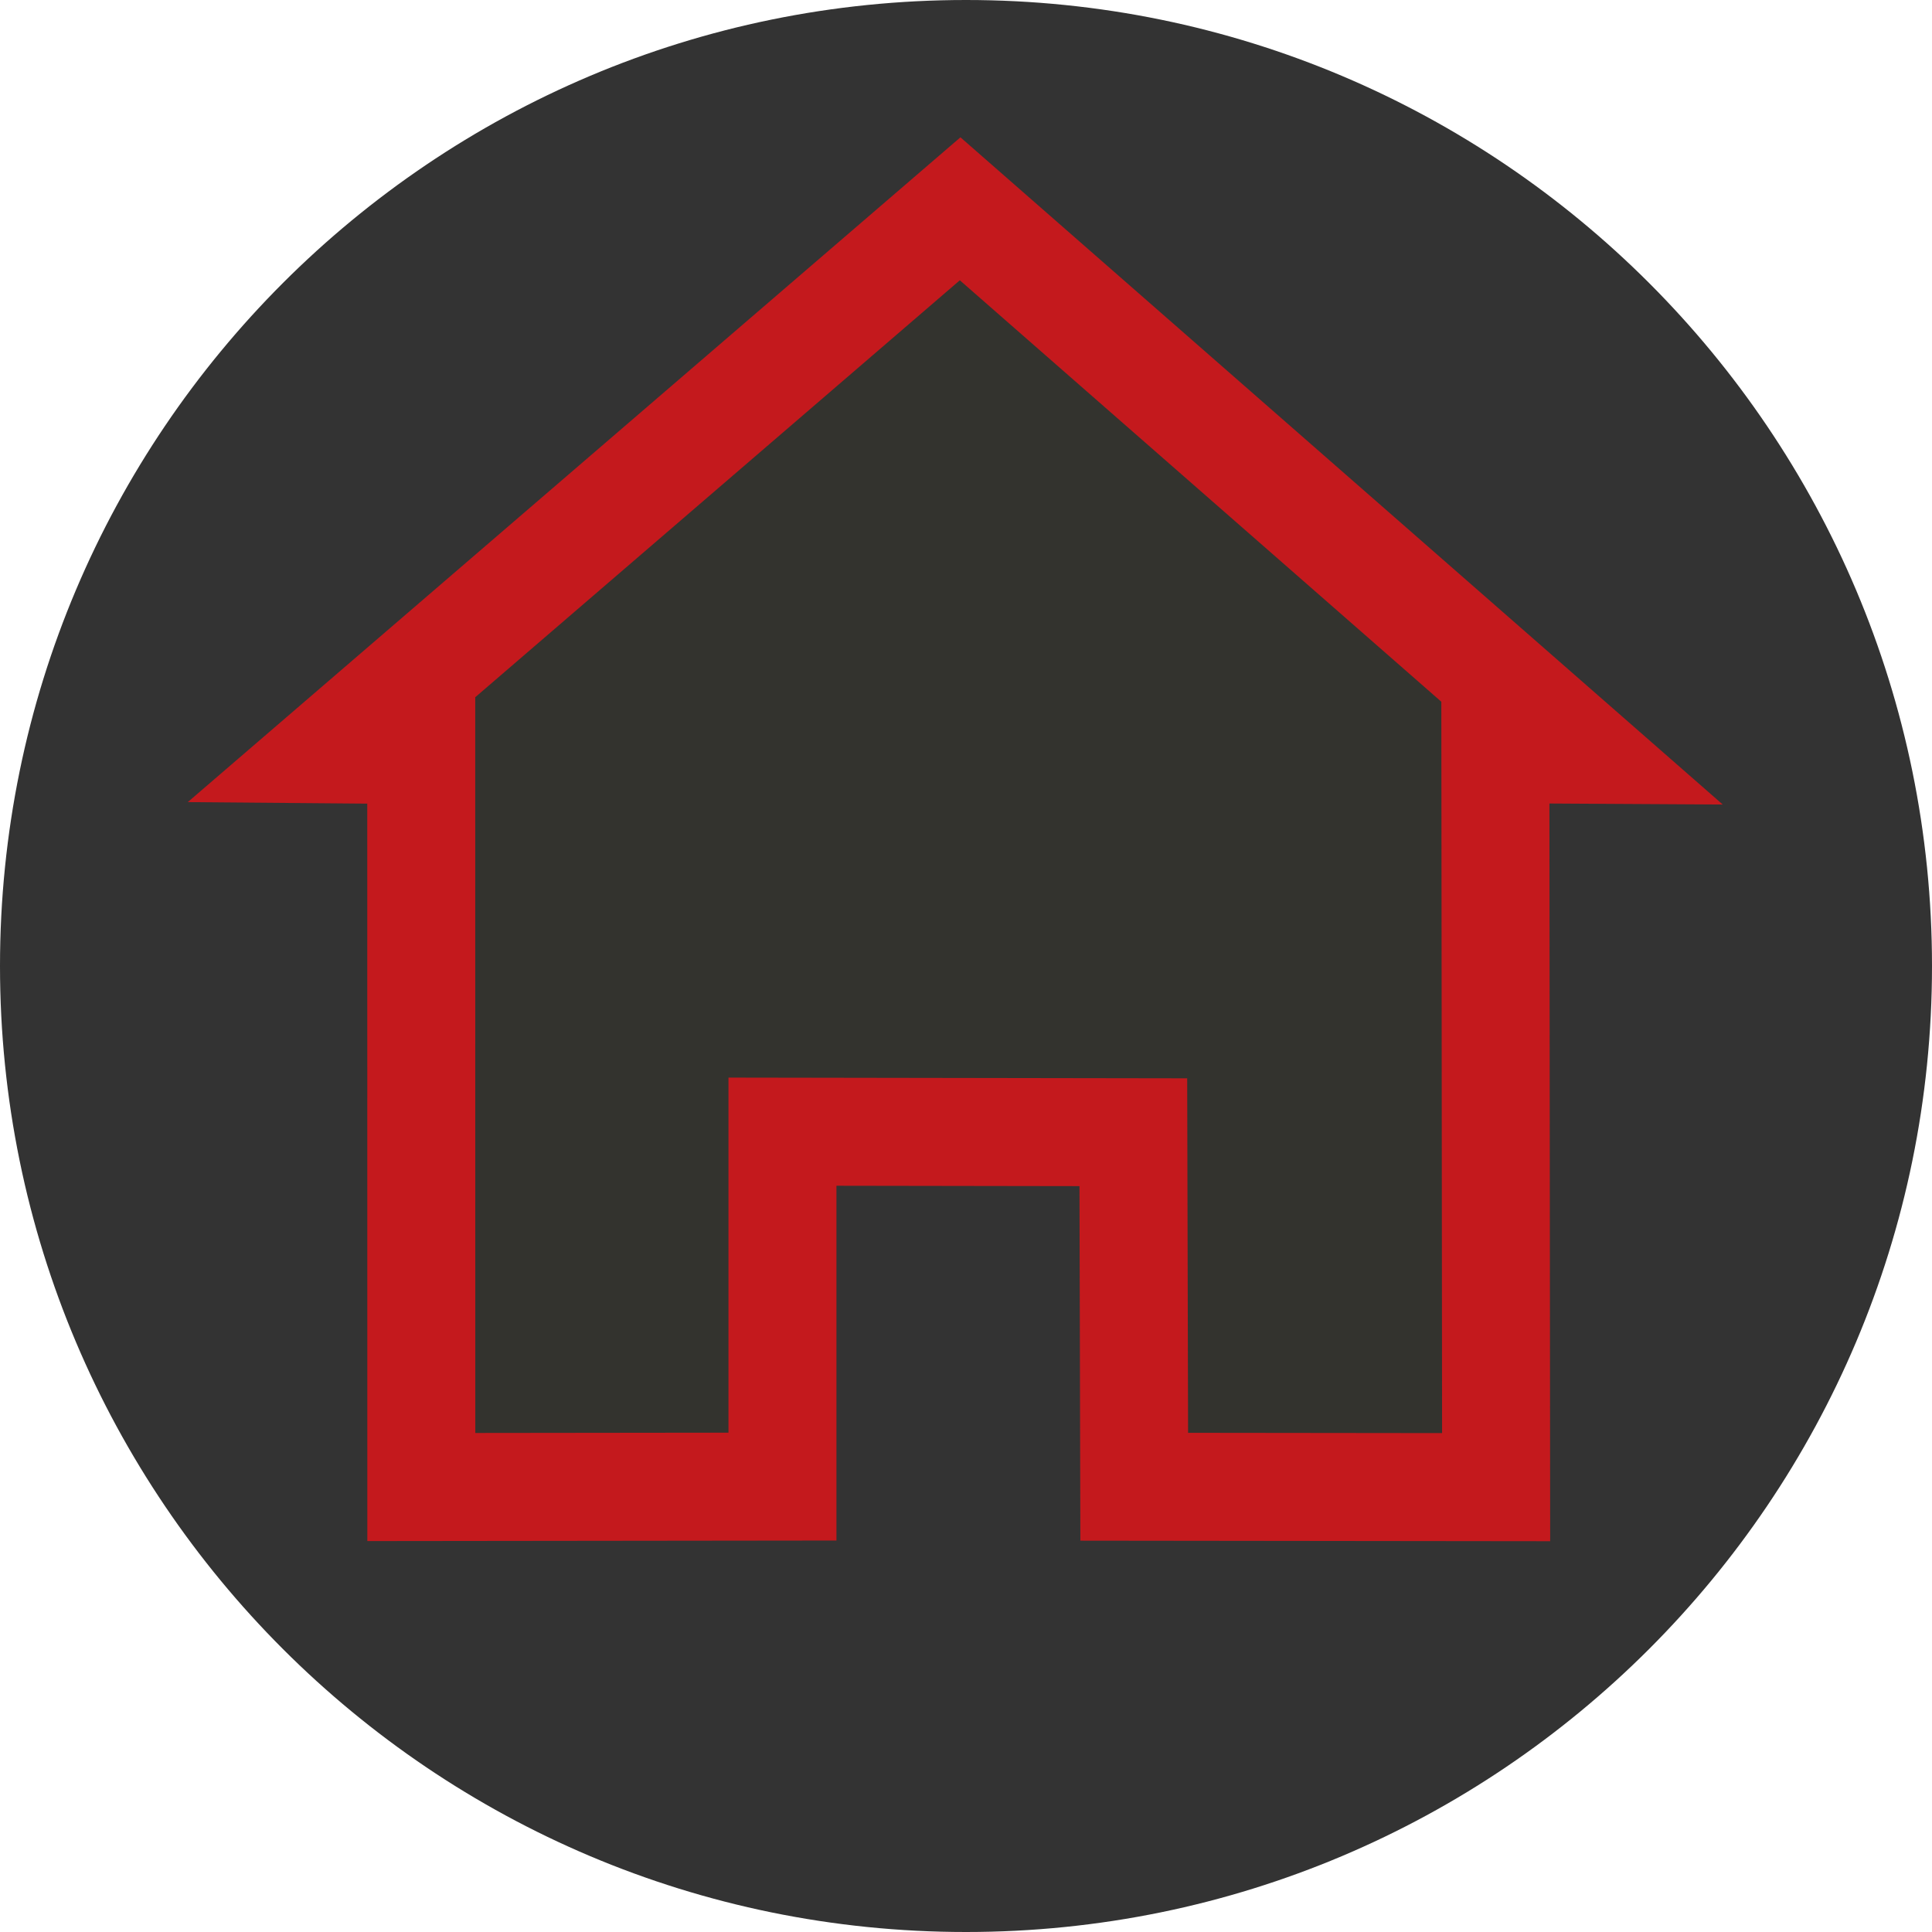
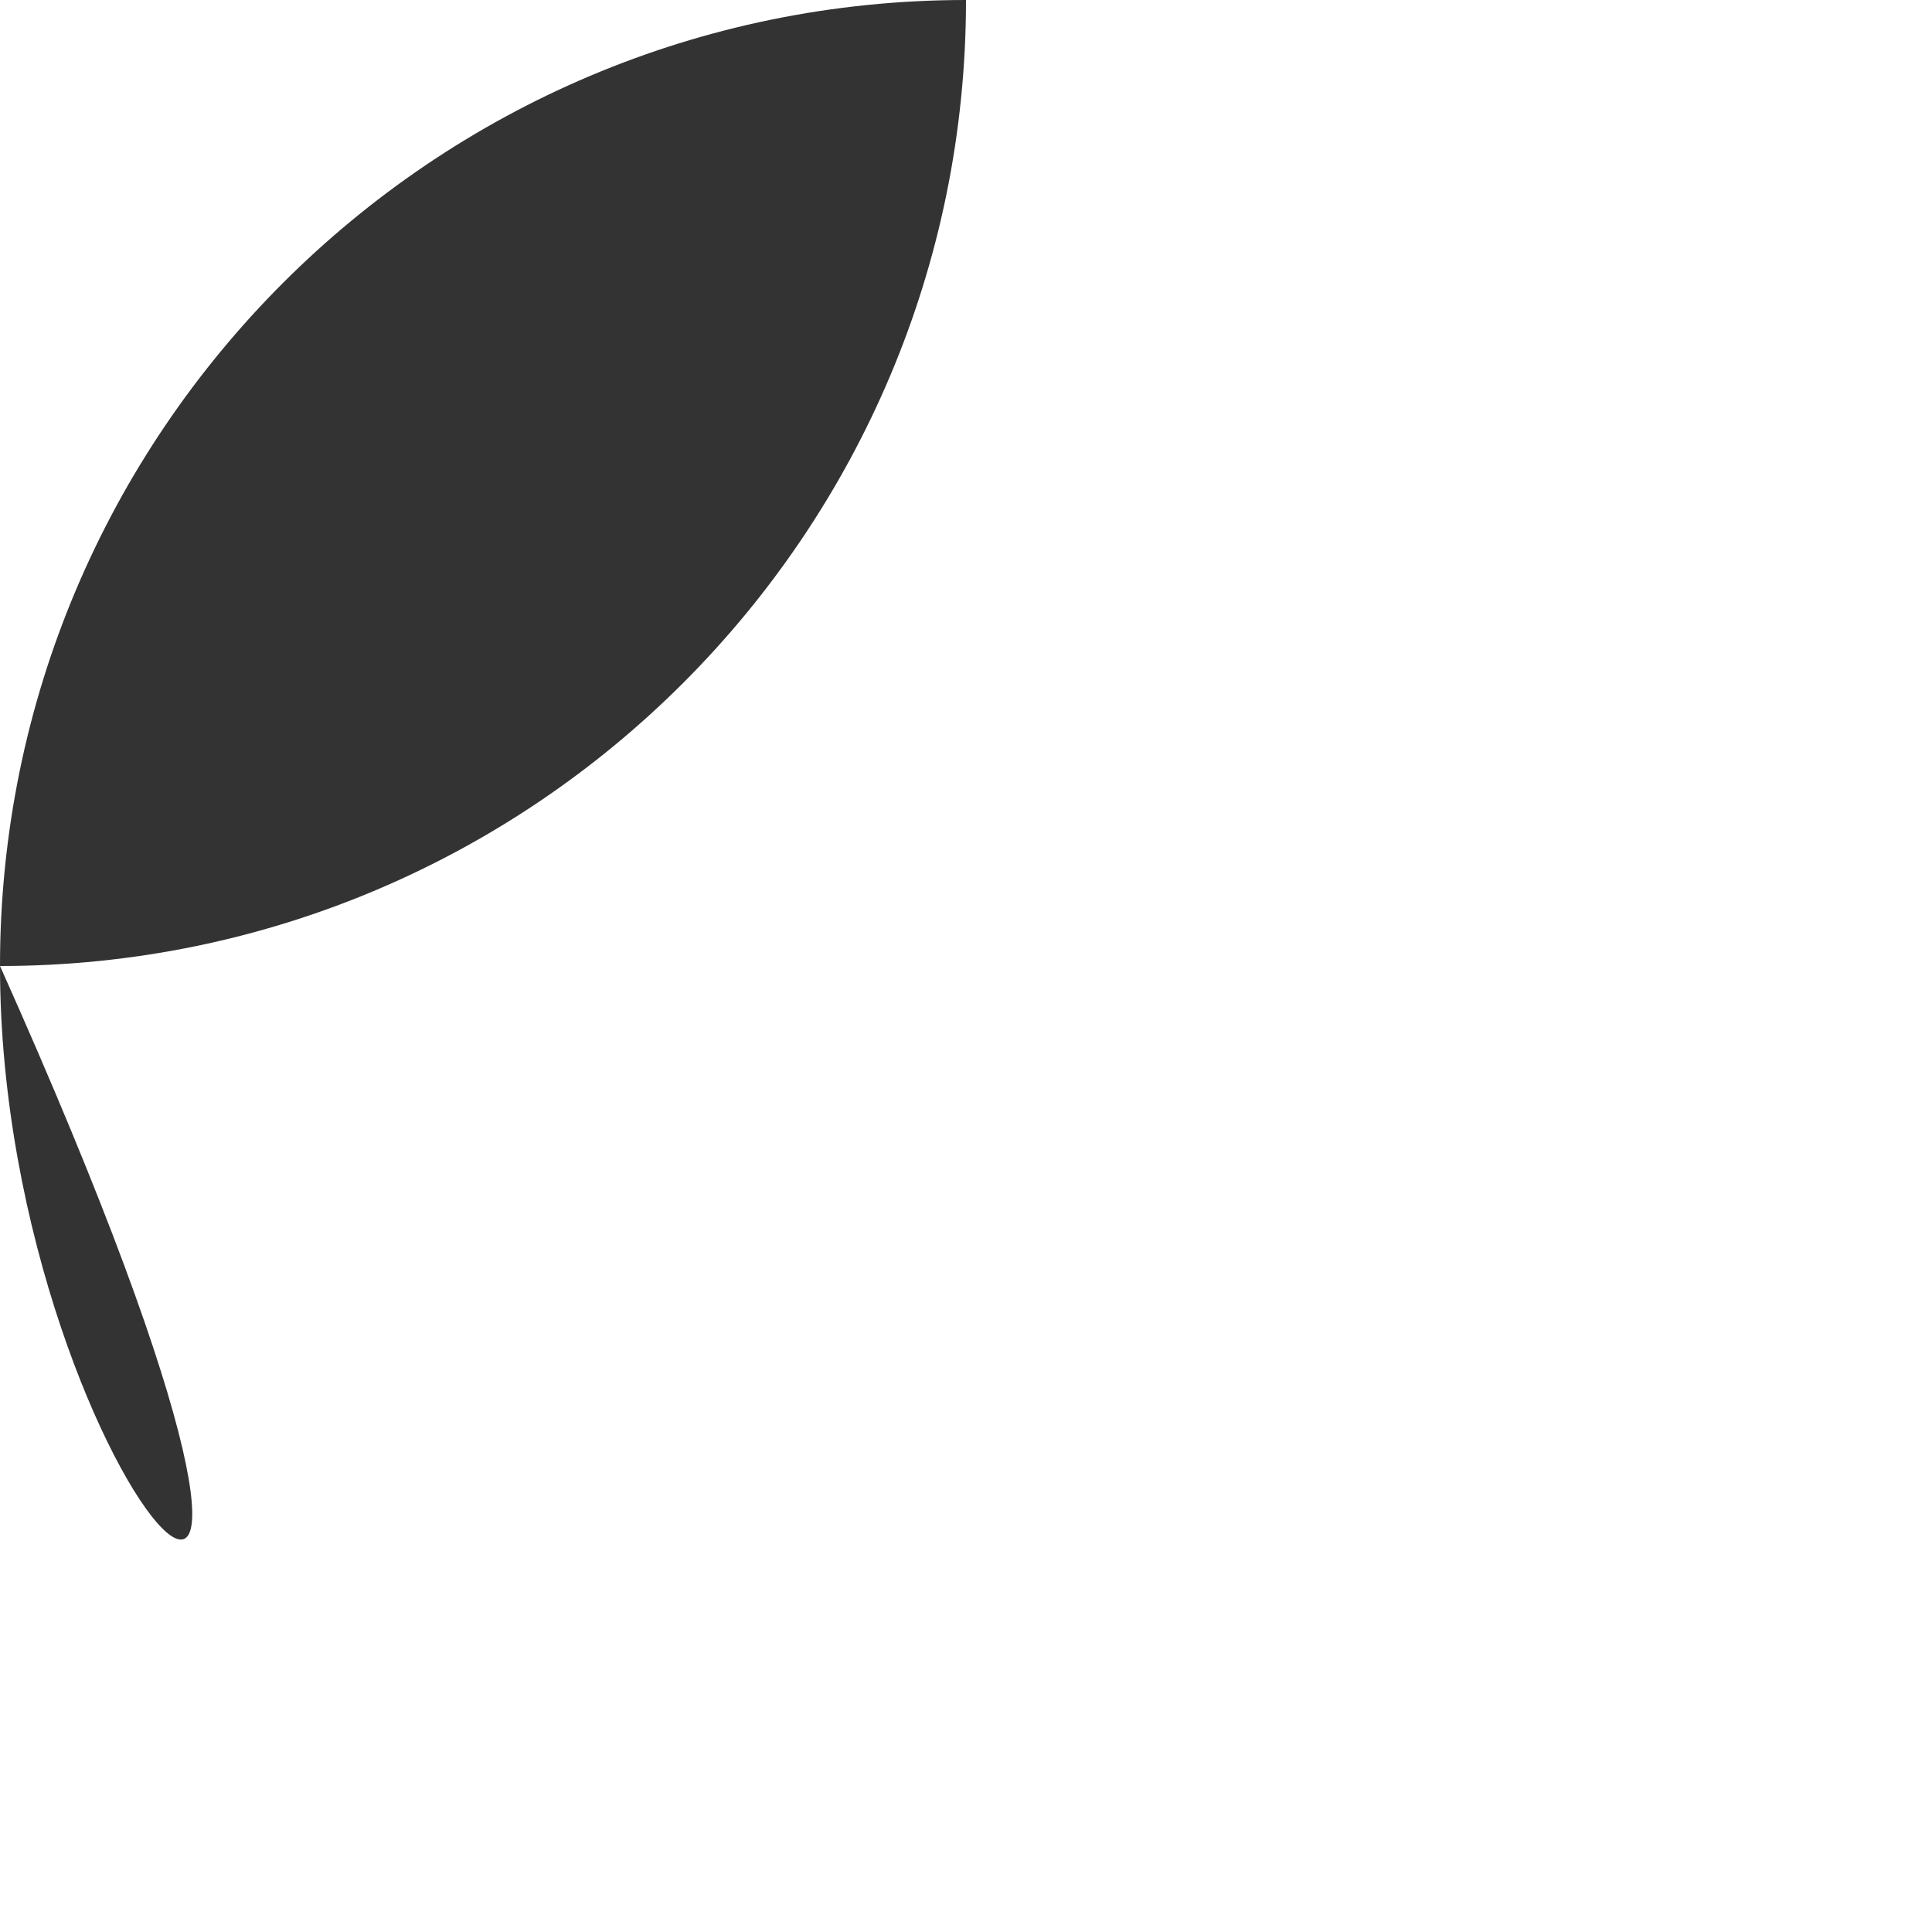
<svg xmlns="http://www.w3.org/2000/svg" version="1.2" baseProfile="tiny" id="Ebene_1" x="0px" y="0px" width="28px" height="28px" viewBox="0 0 28 28" xml:space="preserve">
-   <path fill-rule="evenodd" fill="#333333" d="M14,0c7.732,0,14,6.269,14,14c0,7.732-6.268,14-14,14C6.269,28,0,21.732,0,14  C0,6.269,6.269,0,14,0" />
-   <polygon fill-rule="evenodd" fill="#33332E" points="22.871,10.865 13.915,3.026 4.81,10.86 6.105,10.871 6.106,21.551   11.34,21.545 11.34,16.401 16.425,16.409 16.438,21.547 21.683,21.553 21.672,10.858 " />
-   <polygon fill="none" stroke="#C4191D" stroke-width="1.565" stroke-miterlimit="22.926" points="22.871,10.865 13.915,3.026   4.81,10.86 6.105,10.871 6.106,21.551 11.34,21.545 11.34,16.401 16.425,16.409 16.438,21.547 21.683,21.553 21.672,10.858 " />
+   <path fill-rule="evenodd" fill="#333333" d="M14,0c0,7.732-6.268,14-14,14C6.269,28,0,21.732,0,14  C0,6.269,6.269,0,14,0" />
</svg>